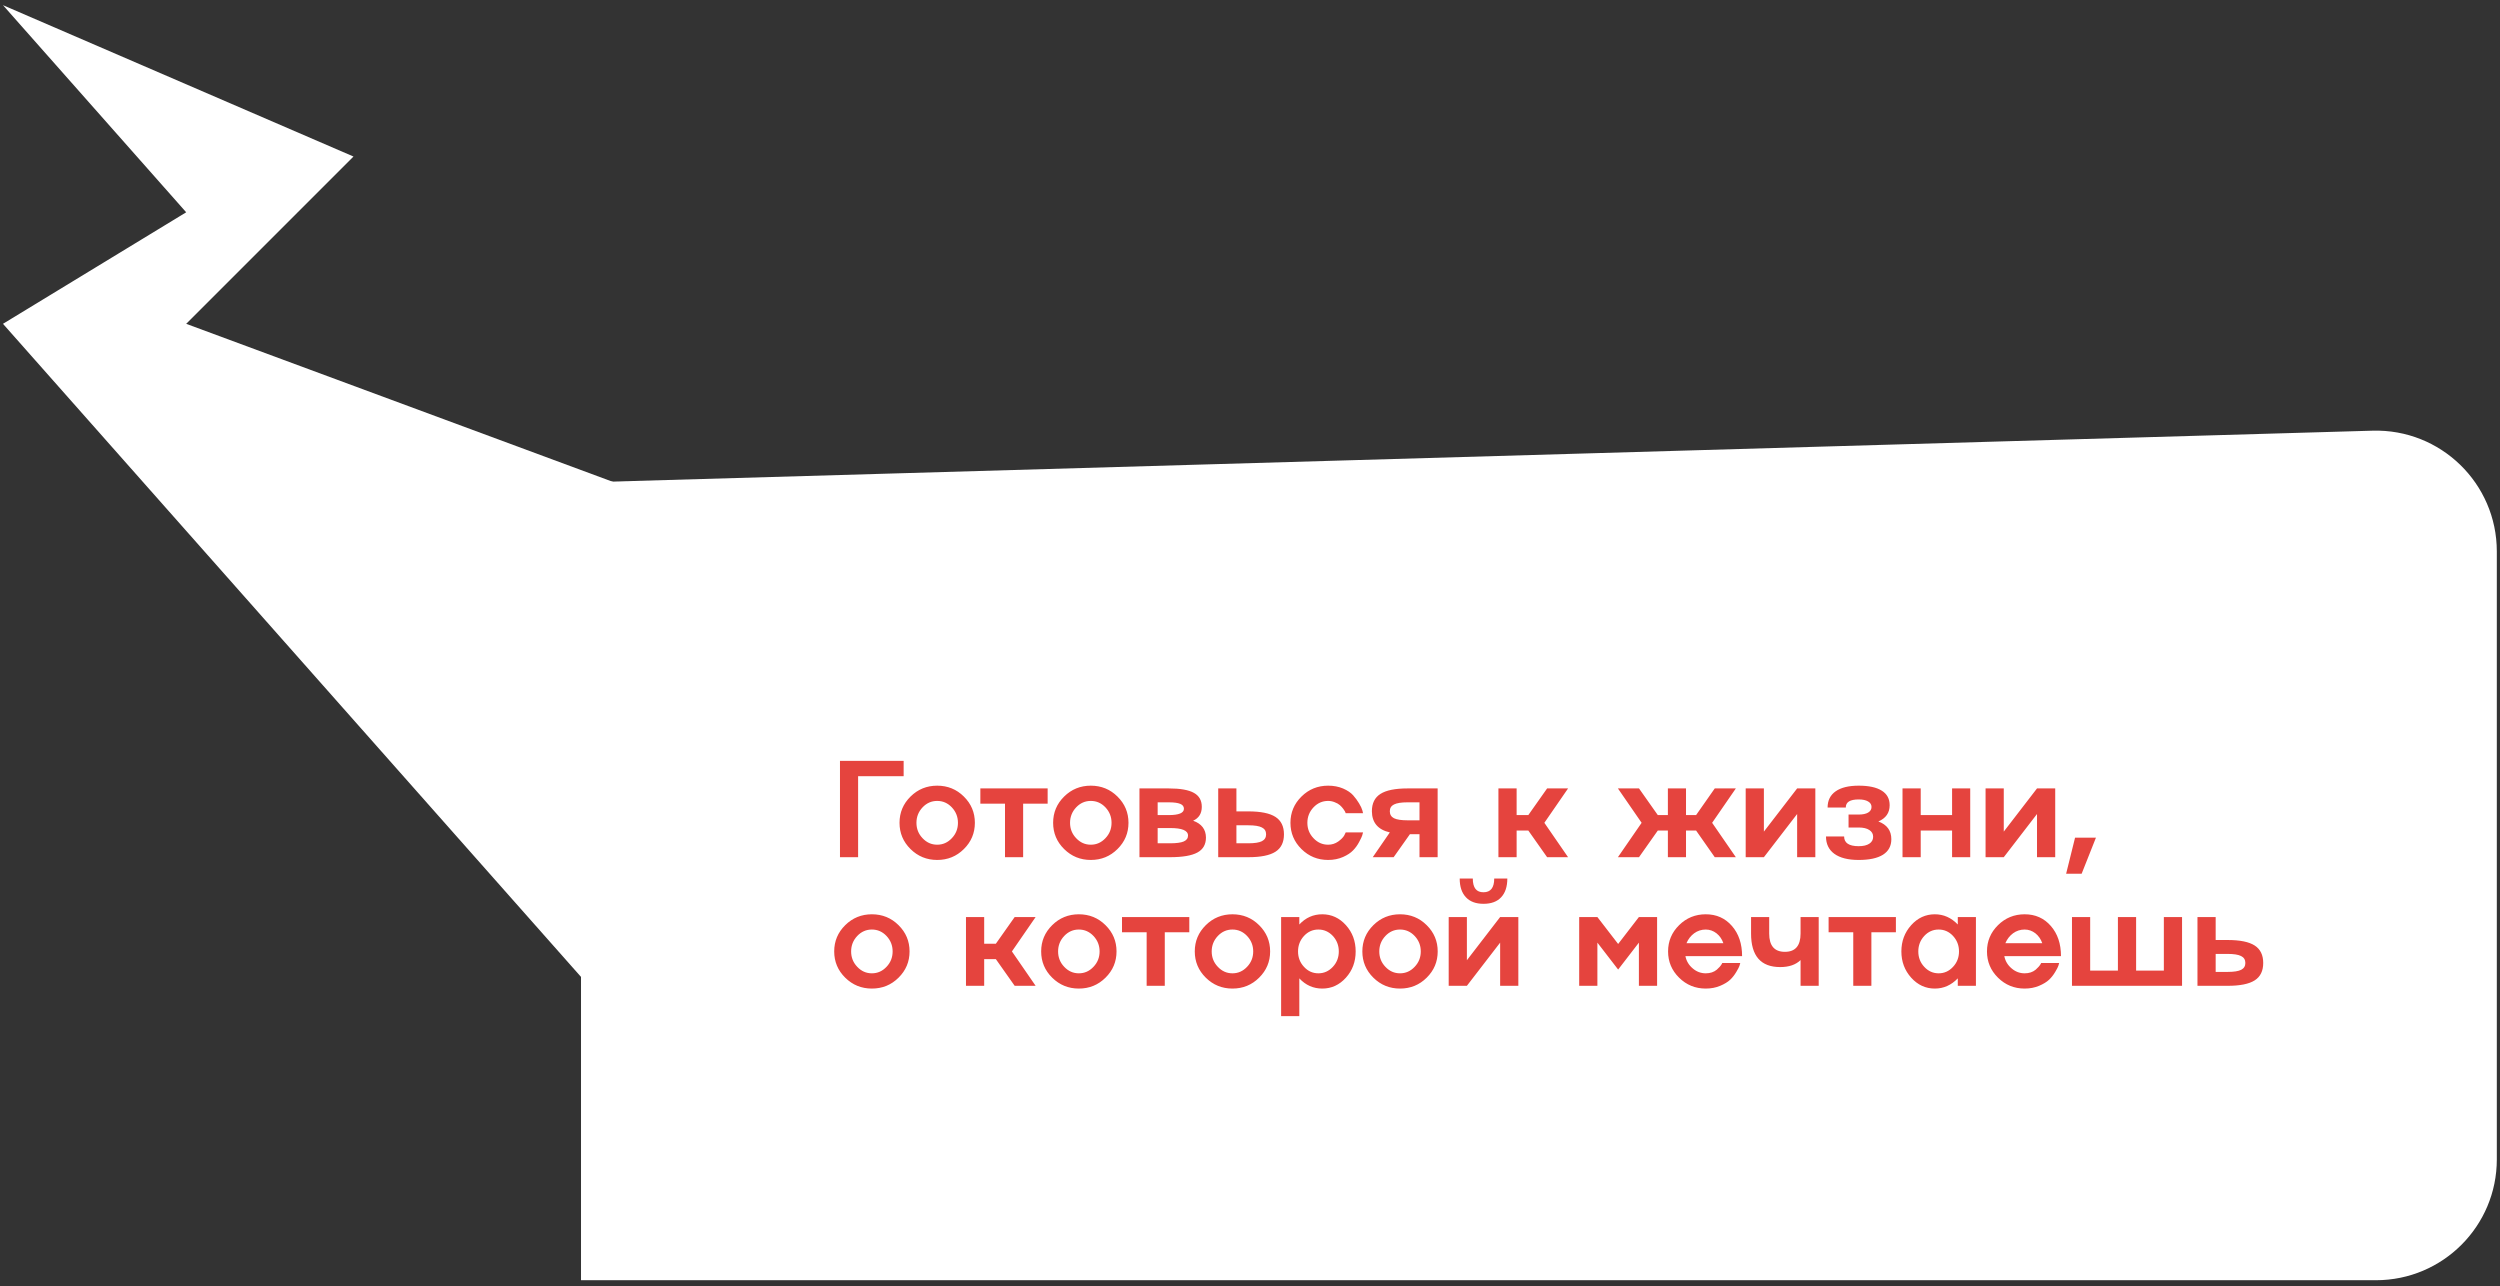
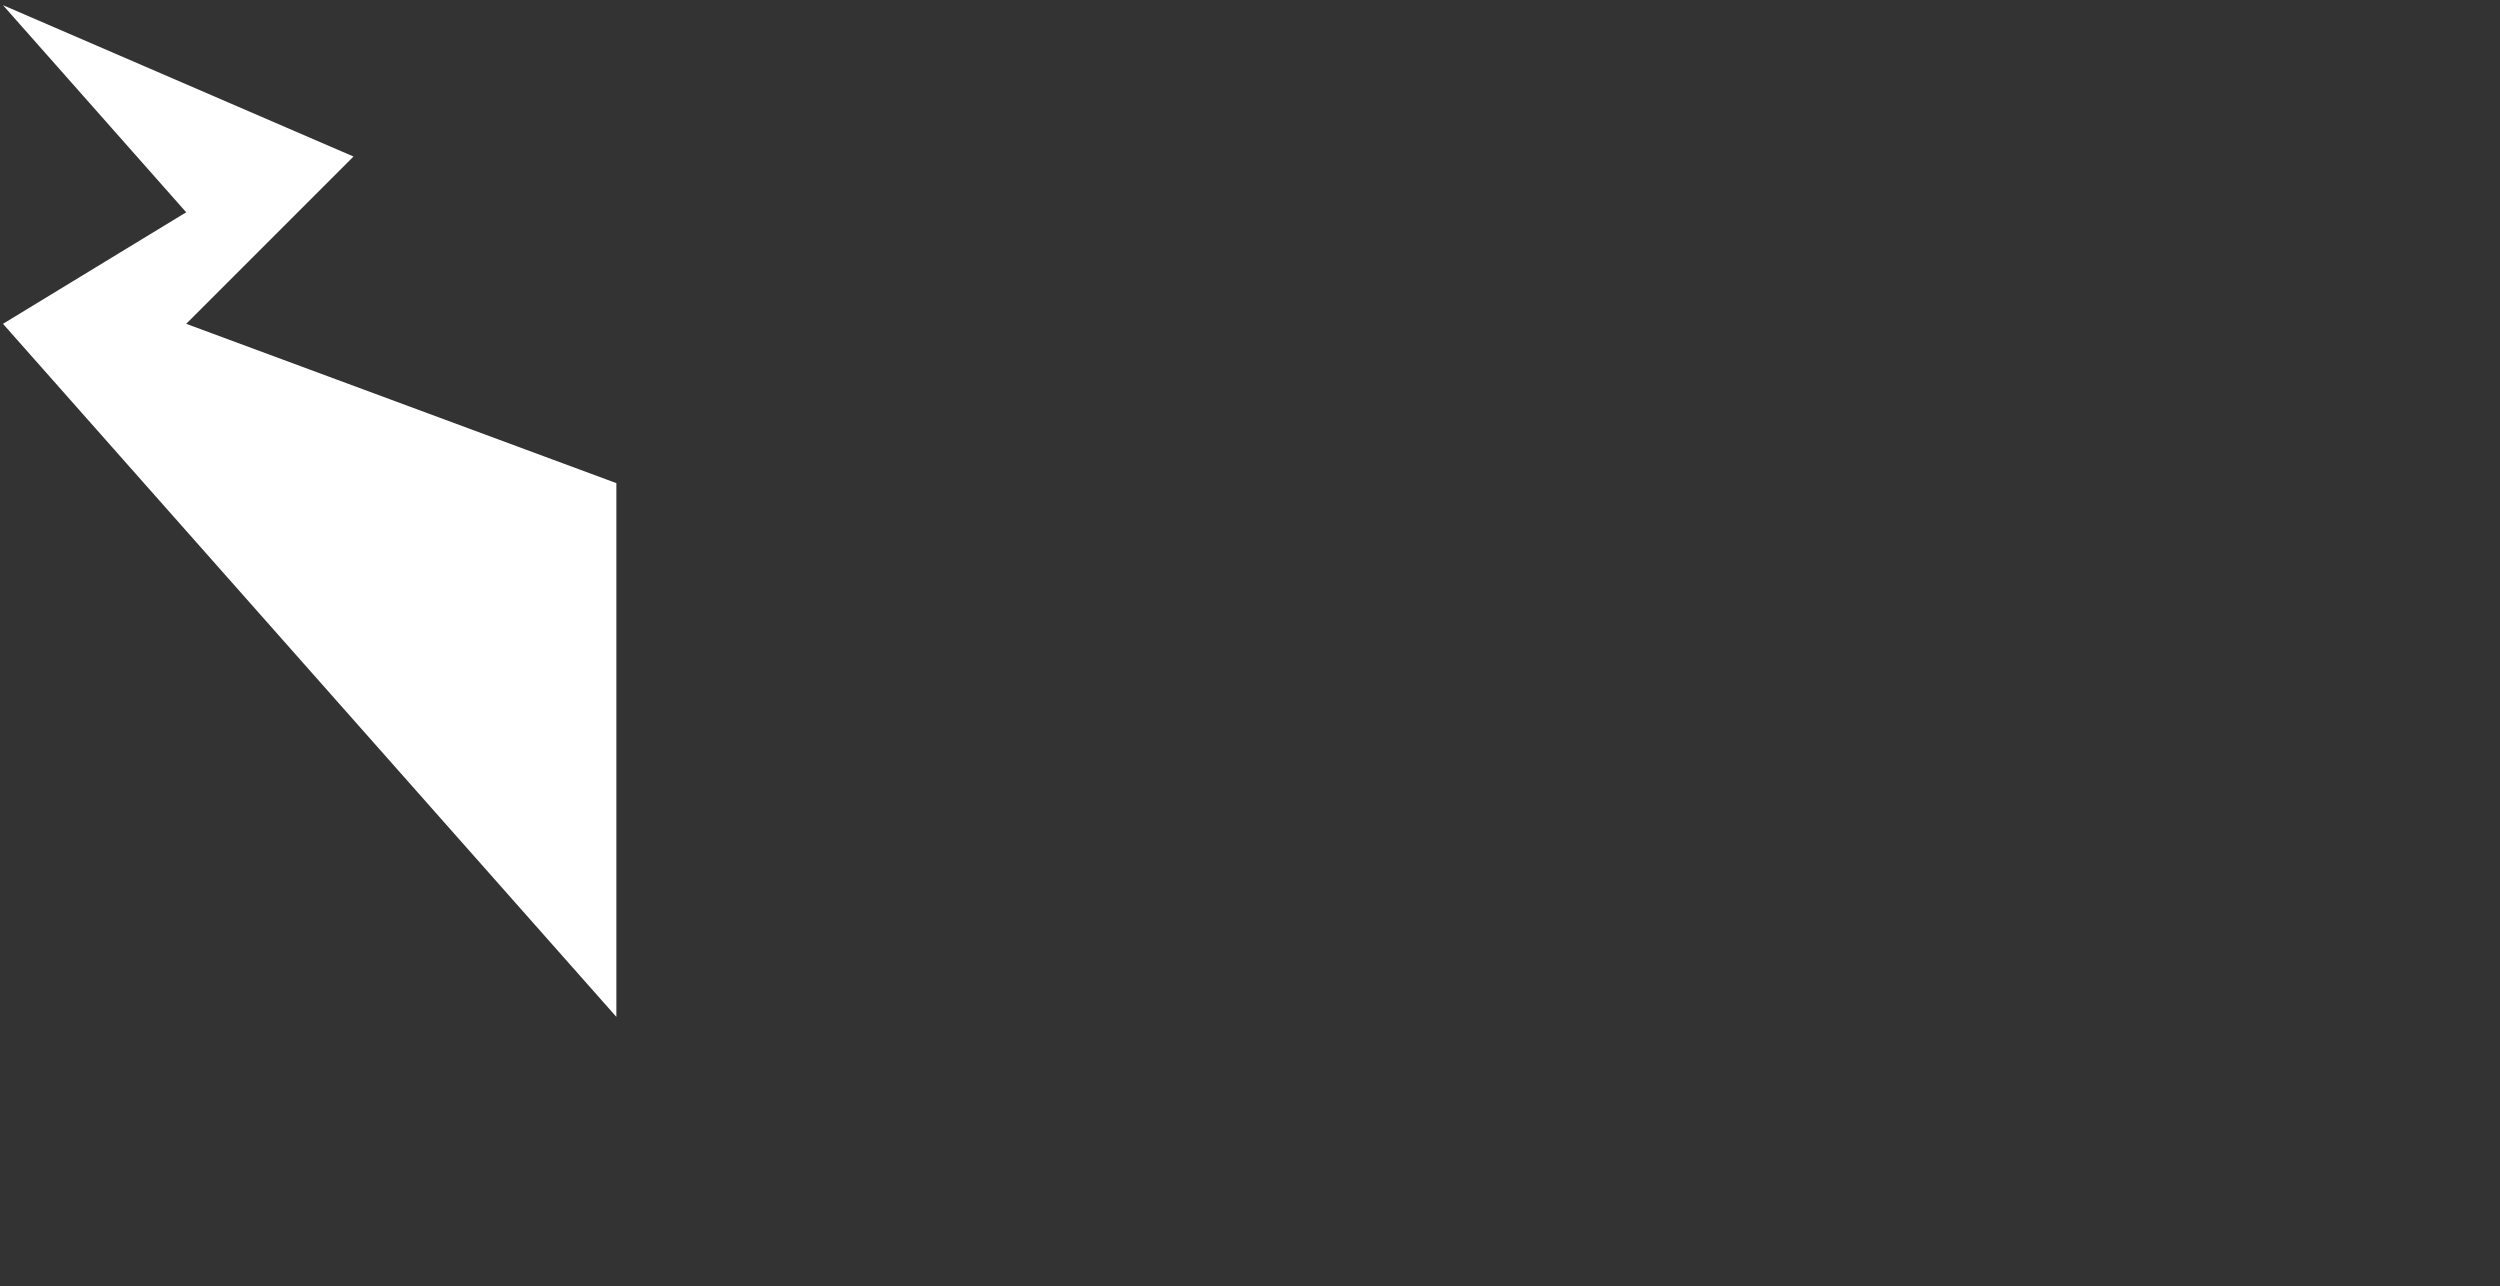
<svg xmlns="http://www.w3.org/2000/svg" width="311" height="160" viewBox="0 0 311 160" fill="none">
  <rect x="0" y="0" width="311" height="160" fill="#333333" stroke="none" />
-   <path d="M72.278 60.023L295.14 53.577C303.607 53.332 310.604 60.129 310.604 68.6V144.23C310.604 152.53 303.875 159.259 295.574 159.259H72.278V60.023Z" fill="white" />
-   <path d="M104.493 106.635V94.654H112.413V96.559H106.749V106.635H104.493ZM111.9 102.357C111.9 101.082 112.357 99.993 113.27 99.091C114.184 98.188 115.289 97.737 116.587 97.737C117.891 97.737 118.996 98.188 119.904 99.091C120.818 99.993 121.274 101.082 121.274 102.357C121.274 103.633 120.818 104.722 119.904 105.624C118.996 106.527 117.891 106.978 116.587 106.978C115.289 106.978 114.184 106.527 113.27 105.624C112.357 104.722 111.9 103.633 111.9 102.357ZM114.766 104.271C115.273 104.811 115.88 105.081 116.587 105.081C117.295 105.081 117.902 104.811 118.409 104.271C118.915 103.742 119.169 103.104 119.169 102.357C119.169 101.617 118.915 100.976 118.409 100.436C117.902 99.901 117.295 99.634 116.587 99.634C115.88 99.634 115.273 99.901 114.766 100.436C114.259 100.976 114.006 101.617 114.006 102.357C114.006 103.104 114.259 103.742 114.766 104.271ZM127.278 106.635H125.022V99.976H121.956V98.08H130.327V99.976H127.278V106.635ZM131.009 102.357C131.009 101.082 131.465 99.993 132.379 99.091C133.292 98.188 134.398 97.737 135.696 97.737C136.999 97.737 138.105 98.188 139.013 99.091C139.926 99.993 140.383 101.082 140.383 102.357C140.383 103.633 139.926 104.722 139.013 105.624C138.105 106.527 136.999 106.978 135.696 106.978C134.398 106.978 133.292 106.527 132.379 105.624C131.465 104.722 131.009 103.633 131.009 102.357ZM133.874 104.271C134.381 104.811 134.988 105.081 135.696 105.081C136.403 105.081 137.01 104.811 137.517 104.271C138.024 103.742 138.277 103.104 138.277 102.357C138.277 101.617 138.024 100.976 137.517 100.436C137.01 99.901 136.403 99.634 135.696 99.634C134.988 99.634 134.381 99.901 133.874 100.436C133.367 100.976 133.114 101.617 133.114 102.357C133.114 103.104 133.367 103.742 133.874 104.271ZM148.425 102.098C149.477 102.472 150.009 103.168 150.021 104.187C150.021 105.045 149.667 105.666 148.959 106.05C148.252 106.44 147.116 106.635 145.551 106.635H141.749V98.08H145.384C146.821 98.08 147.865 98.264 148.517 98.631C149.174 98.993 149.503 99.573 149.503 100.369C149.503 101.193 149.143 101.77 148.425 102.098ZM145.384 99.809H144.013V101.397H145.384C146.648 101.397 147.28 101.135 147.28 100.611C147.28 100.327 147.127 100.124 146.821 100.001C146.52 99.873 146.041 99.809 145.384 99.809ZM144.013 104.906H145.551C146.336 104.906 146.904 104.83 147.255 104.68C147.612 104.524 147.79 104.279 147.79 103.945C147.79 103.315 147.043 103.004 145.551 103.009H144.013V104.906ZM153.81 100.937H155.297C156.834 100.937 157.957 101.166 158.664 101.622C159.371 102.079 159.725 102.803 159.725 103.794C159.725 104.786 159.371 105.507 158.664 105.958C157.957 106.41 156.834 106.635 155.297 106.635H151.546V98.08H153.81V100.937ZM153.81 104.906H155.297C156.071 104.906 156.631 104.819 156.976 104.647C157.327 104.468 157.503 104.184 157.503 103.794C157.503 103.393 157.327 103.107 156.976 102.934C156.631 102.756 156.071 102.667 155.297 102.667H153.81V104.906ZM165.219 105.081C165.681 105.081 166.099 104.95 166.472 104.688C166.834 104.427 167.085 104.173 167.224 103.928L167.408 103.552H169.563C169.558 103.569 169.55 103.6 169.538 103.644C169.527 103.689 169.513 103.736 169.497 103.786C169.485 103.831 169.474 103.875 169.463 103.92C169.43 104.048 169.302 104.321 169.079 104.739C168.867 105.14 168.617 105.488 168.327 105.783C168.032 106.095 167.614 106.371 167.074 106.61C166.517 106.855 165.898 106.978 165.219 106.978C163.921 106.978 162.816 106.527 161.902 105.624C160.989 104.722 160.532 103.633 160.532 102.357C160.532 101.082 160.989 99.993 161.902 99.091C162.816 98.188 163.921 97.737 165.219 97.737C165.904 97.737 166.522 97.854 167.074 98.088C167.625 98.328 168.046 98.612 168.335 98.94C168.625 99.269 168.87 99.603 169.07 99.943C169.277 100.283 169.413 100.575 169.48 100.82L169.563 101.163H167.408C167.374 101.029 167.274 100.851 167.107 100.628C166.99 100.466 166.848 100.311 166.681 100.16C166.514 100.015 166.297 99.893 166.029 99.793C165.768 99.687 165.497 99.634 165.219 99.634C164.512 99.634 163.904 99.901 163.398 100.436C162.891 100.976 162.637 101.617 162.637 102.357C162.637 103.104 162.891 103.742 163.398 104.271C163.904 104.811 164.512 105.081 165.219 105.081ZM175.099 98.08H178.842V106.635H176.586V103.778H175.391L173.37 106.635H170.771L172.893 103.552C171.417 103.212 170.674 102.335 170.663 100.92C170.663 99.935 171.016 99.216 171.724 98.765C172.437 98.308 173.562 98.08 175.099 98.08ZM175.099 102.048H176.586V99.809H175.099C174.325 99.809 173.762 99.898 173.411 100.077C173.066 100.249 172.893 100.531 172.893 100.92C172.893 101.321 173.066 101.611 173.411 101.789C173.762 101.962 174.325 102.048 175.099 102.048ZM192.461 98.08H195.068L192.119 102.357L195.068 106.635H192.461L190.122 103.318H188.668V106.635H186.404V98.08H188.668V101.397H190.122L192.461 98.08ZM213.316 98.08H215.939L212.99 102.357L215.939 106.635H213.316L210.993 103.318H209.74V106.635H207.484V103.318H206.231L203.892 106.635H201.268L204.218 102.357L201.268 98.08H203.892L206.231 101.397H207.484V98.08H209.74V101.397H210.993L213.316 98.08ZM219.428 103.452L223.564 98.08H225.828V106.635H223.564V101.263L219.428 106.635H217.164V98.08H219.428V103.452ZM233.669 102.19C234.744 102.591 235.282 103.327 235.282 104.396C235.282 105.243 234.936 105.886 234.246 106.326C233.555 106.76 232.547 106.978 231.221 106.978C229.907 106.978 228.899 106.724 228.197 106.217C227.501 105.711 227.153 104.989 227.153 104.053H229.408C229.408 104.861 230.013 105.265 231.221 105.265C231.789 105.265 232.229 105.162 232.541 104.956C232.859 104.75 233.018 104.463 233.018 104.095C233.018 103.733 232.859 103.452 232.541 103.251C232.229 103.045 231.789 102.942 231.221 102.942H229.96V101.33H231.221C231.723 101.33 232.112 101.249 232.391 101.088C232.675 100.92 232.817 100.687 232.817 100.386C232.817 100.091 232.675 99.862 232.391 99.701C232.112 99.534 231.723 99.45 231.221 99.45C230.681 99.45 230.277 99.534 230.01 99.701C229.743 99.868 229.612 100.121 229.617 100.461H227.353C227.353 99.581 227.687 98.907 228.356 98.439C229.024 97.971 229.979 97.737 231.221 97.737C232.48 97.737 233.435 97.943 234.087 98.356C234.744 98.762 235.073 99.366 235.073 100.169C235.073 101.115 234.605 101.789 233.669 102.19ZM242.839 101.397V98.08H245.095V106.635H242.839V103.318H238.937V106.635H236.673V98.08H238.937V101.397H242.839ZM249.269 103.452L253.404 98.08H255.669V106.635H253.404V101.263L249.269 106.635H247.005V98.08H249.269V103.452ZM257.027 108.69L258.138 104.204H260.736L258.957 108.69H257.027ZM103.775 118.357C103.775 117.082 104.231 115.993 105.145 115.091C106.058 114.188 107.164 113.737 108.462 113.737C109.765 113.737 110.871 114.188 111.779 115.091C112.692 115.993 113.149 117.082 113.149 118.357C113.149 119.633 112.692 120.722 111.779 121.624C110.871 122.527 109.765 122.978 108.462 122.978C107.164 122.978 106.058 122.527 105.145 121.624C104.231 120.722 103.775 119.633 103.775 118.357ZM106.64 120.271C107.147 120.811 107.754 121.081 108.462 121.081C109.169 121.081 109.776 120.811 110.283 120.271C110.79 119.742 111.043 119.104 111.043 118.357C111.043 117.617 110.79 116.976 110.283 116.436C109.776 115.901 109.169 115.634 108.462 115.634C107.754 115.634 107.147 115.901 106.64 116.436C106.133 116.976 105.88 117.617 105.88 118.357C105.88 119.104 106.133 119.742 106.64 120.271ZM126.225 114.08H128.832L125.882 118.357L128.832 122.635H126.225L123.886 119.318H122.432V122.635H120.168V114.08H122.432V117.397H123.886L126.225 114.08ZM129.521 118.357C129.521 117.082 129.978 115.993 130.892 115.091C131.805 114.188 132.911 113.737 134.209 113.737C135.512 113.737 136.617 114.188 137.525 115.091C138.439 115.993 138.896 117.082 138.896 118.357C138.896 119.633 138.439 120.722 137.525 121.624C136.617 122.527 135.512 122.978 134.209 122.978C132.911 122.978 131.805 122.527 130.892 121.624C129.978 120.722 129.521 119.633 129.521 118.357ZM132.387 120.271C132.894 120.811 133.501 121.081 134.209 121.081C134.916 121.081 135.523 120.811 136.03 120.271C136.537 119.742 136.79 119.104 136.79 118.357C136.79 117.617 136.537 116.976 136.03 116.436C135.523 115.901 134.916 115.634 134.209 115.634C133.501 115.634 132.894 115.901 132.387 116.436C131.88 116.976 131.627 117.617 131.627 118.357C131.627 119.104 131.88 119.742 132.387 120.271ZM144.899 122.635H142.643V115.976H139.577V114.08H147.949V115.976H144.899V122.635ZM148.63 118.357C148.63 117.082 149.087 115.993 150 115.091C150.914 114.188 152.019 113.737 153.317 113.737C154.62 113.737 155.726 114.188 156.634 115.091C157.547 115.993 158.004 117.082 158.004 118.357C158.004 119.633 157.547 120.722 156.634 121.624C155.726 122.527 154.62 122.978 153.317 122.978C152.019 122.978 150.914 122.527 150 121.624C149.087 120.722 148.63 119.633 148.63 118.357ZM151.496 120.271C152.002 120.811 152.61 121.081 153.317 121.081C154.024 121.081 154.631 120.811 155.138 120.271C155.645 119.742 155.899 119.104 155.899 118.357C155.899 117.617 155.645 116.976 155.138 116.436C154.631 115.901 154.024 115.634 153.317 115.634C152.61 115.634 152.002 115.901 151.496 116.436C150.989 116.976 150.735 117.617 150.735 118.357C150.735 119.104 150.989 119.742 151.496 120.271ZM164.492 113.737C165.639 113.737 166.62 114.188 167.433 115.091C168.241 115.987 168.644 117.076 168.644 118.357C168.644 119.639 168.241 120.727 167.433 121.624C166.62 122.527 165.639 122.978 164.492 122.978C163.373 122.978 162.42 122.554 161.635 121.708V126.403H159.371V114.08H161.635V115.007C162.42 114.161 163.373 113.737 164.492 113.737ZM162.22 120.279C162.71 120.814 163.306 121.081 164.007 121.081C164.704 121.081 165.302 120.814 165.804 120.279C166.299 119.75 166.547 119.109 166.547 118.357C166.547 117.611 166.299 116.968 165.804 116.428C165.302 115.898 164.704 115.634 164.007 115.634C163.311 115.634 162.715 115.898 162.22 116.428C161.724 116.968 161.476 117.611 161.476 118.357C161.476 119.109 161.724 119.75 162.22 120.279ZM169.476 118.357C169.476 117.082 169.933 115.993 170.846 115.091C171.76 114.188 172.865 113.737 174.163 113.737C175.467 113.737 176.572 114.188 177.48 115.091C178.394 115.993 178.85 117.082 178.85 118.357C178.85 119.633 178.394 120.722 177.48 121.624C176.572 122.527 175.467 122.978 174.163 122.978C172.865 122.978 171.76 122.527 170.846 121.624C169.933 120.722 169.476 119.633 169.476 118.357ZM172.342 120.271C172.849 120.811 173.456 121.081 174.163 121.081C174.871 121.081 175.478 120.811 175.985 120.271C176.491 119.742 176.745 119.104 176.745 118.357C176.745 117.617 176.491 116.976 175.985 116.436C175.478 115.901 174.871 115.634 174.163 115.634C173.456 115.634 172.849 115.901 172.342 116.436C171.835 116.976 171.582 117.617 171.582 118.357C171.582 119.104 171.835 119.742 172.342 120.271ZM182.481 119.452L186.617 114.08H188.881V122.635H186.617V117.263L182.481 122.635H180.217V114.08H182.481V119.452ZM186.742 111.623C186.235 112.164 185.505 112.434 184.553 112.434C183.601 112.434 182.871 112.164 182.364 111.623C181.846 111.078 181.587 110.301 181.587 109.292H183.216C183.216 109.866 183.328 110.295 183.55 110.579C183.773 110.863 184.107 111.002 184.553 110.997C185.439 110.997 185.881 110.429 185.881 109.292H187.511C187.511 110.301 187.254 111.078 186.742 111.623ZM201.297 117.43L203.879 114.08H206.143V122.635H203.879V117.263L201.297 120.613L198.715 117.263V122.635H196.451V114.08H198.715L201.297 117.43ZM212.196 121.081C212.748 121.081 213.205 120.931 213.567 120.63C213.84 120.396 214.046 120.162 214.185 119.928L214.252 119.794H216.491C216.463 119.884 216.43 120.001 216.391 120.145C216.346 120.29 216.215 120.544 215.998 120.906C215.775 121.284 215.522 121.607 215.238 121.875C214.937 122.159 214.522 122.412 213.993 122.635C213.452 122.863 212.854 122.978 212.196 122.978C210.899 122.978 209.793 122.527 208.88 121.624C207.966 120.722 207.509 119.633 207.509 118.357C207.509 117.082 207.966 115.993 208.88 115.091C209.793 114.188 210.899 113.737 212.196 113.737C213.528 113.737 214.614 114.222 215.455 115.191C216.296 116.155 216.716 117.405 216.716 118.942H209.665C209.787 119.555 210.091 120.065 210.576 120.471C211.049 120.878 211.589 121.081 212.196 121.081ZM212.196 115.634C211.662 115.634 211.18 115.79 210.751 116.102C210.328 116.419 210.01 116.829 209.799 117.33H214.385C214.213 116.829 213.929 116.419 213.533 116.102C213.127 115.79 212.681 115.634 212.196 115.634ZM223.99 116.135V114.08H226.246V122.635H223.99V119.435C223.394 120.015 222.55 120.304 221.458 120.304C219.041 120.304 217.832 118.914 217.832 116.135V114.08H220.088V116.135C220.088 117.65 220.74 118.408 222.043 118.408C223.341 118.408 223.99 117.65 223.99 116.135ZM232.8 122.635H230.545V115.976H227.478V114.08H235.85V115.976H232.8V122.635ZM243.549 115.007V114.08H245.805V122.635H243.549V121.708C242.736 122.554 241.784 122.978 240.692 122.978C239.545 122.978 238.564 122.527 237.751 121.624C236.938 120.716 236.531 119.627 236.531 118.357C236.531 117.088 236.938 115.999 237.751 115.091C238.564 114.188 239.545 113.737 240.692 113.737C241.784 113.737 242.736 114.161 243.549 115.007ZM239.38 120.279C239.876 120.814 240.472 121.081 241.168 121.081C241.864 121.081 242.46 120.814 242.956 120.279C243.452 119.75 243.7 119.109 243.7 118.357C243.7 117.611 243.452 116.968 242.956 116.428C242.46 115.898 241.864 115.634 241.168 115.634C240.472 115.634 239.876 115.898 239.38 116.428C238.885 116.968 238.637 117.611 238.637 118.357C238.637 119.109 238.885 119.75 239.38 120.279ZM251.867 121.081C252.418 121.081 252.875 120.931 253.237 120.63C253.51 120.396 253.716 120.162 253.856 119.928L253.922 119.794H256.161C256.134 119.884 256.1 120.001 256.061 120.145C256.017 120.29 255.886 120.544 255.669 120.906C255.446 121.284 255.192 121.607 254.908 121.875C254.607 122.159 254.192 122.412 253.663 122.635C253.123 122.863 252.524 122.978 251.867 122.978C250.569 122.978 249.464 122.527 248.55 121.624C247.637 120.722 247.18 119.633 247.18 118.357C247.18 117.082 247.637 115.993 248.55 115.091C249.464 114.188 250.569 113.737 251.867 113.737C253.198 113.737 254.284 114.222 255.125 115.191C255.966 116.155 256.387 117.405 256.387 118.942H249.336C249.458 119.555 249.762 120.065 250.246 120.471C250.72 120.878 251.26 121.081 251.867 121.081ZM251.867 115.634C251.332 115.634 250.851 115.79 250.422 116.102C249.998 116.419 249.681 116.829 249.469 117.33H254.056C253.883 116.829 253.599 116.419 253.204 116.102C252.797 115.79 252.352 115.634 251.867 115.634ZM269.183 120.739V114.08H271.447V122.635H257.754V114.08H260.018V120.739H263.468V114.08H265.732V120.739H269.183ZM275.629 116.937H277.116C278.654 116.937 279.776 117.166 280.483 117.622C281.191 118.079 281.544 118.803 281.544 119.794C281.544 120.786 281.191 121.507 280.483 121.958C279.776 122.41 278.654 122.635 277.116 122.635H273.365V114.08H275.629V116.937ZM275.629 120.906H277.116C277.891 120.906 278.45 120.819 278.796 120.647C279.147 120.468 279.322 120.184 279.322 119.794C279.322 119.393 279.147 119.107 278.796 118.934C278.45 118.756 277.891 118.667 277.116 118.667H275.629V120.906Z" fill="#E5443E" />
-   <path d="M43.973 19.472L0.37 0.643L23.162 26.409L0.37 40.283L76.676 126.499V60.102L23.162 40.283L43.973 19.472Z" fill="white" />
+   <path d="M43.973 19.472L0.37 0.643L23.162 26.409L0.37 40.283L76.676 126.499V60.102L23.162 40.283L43.973 19.472" fill="white" />
</svg>